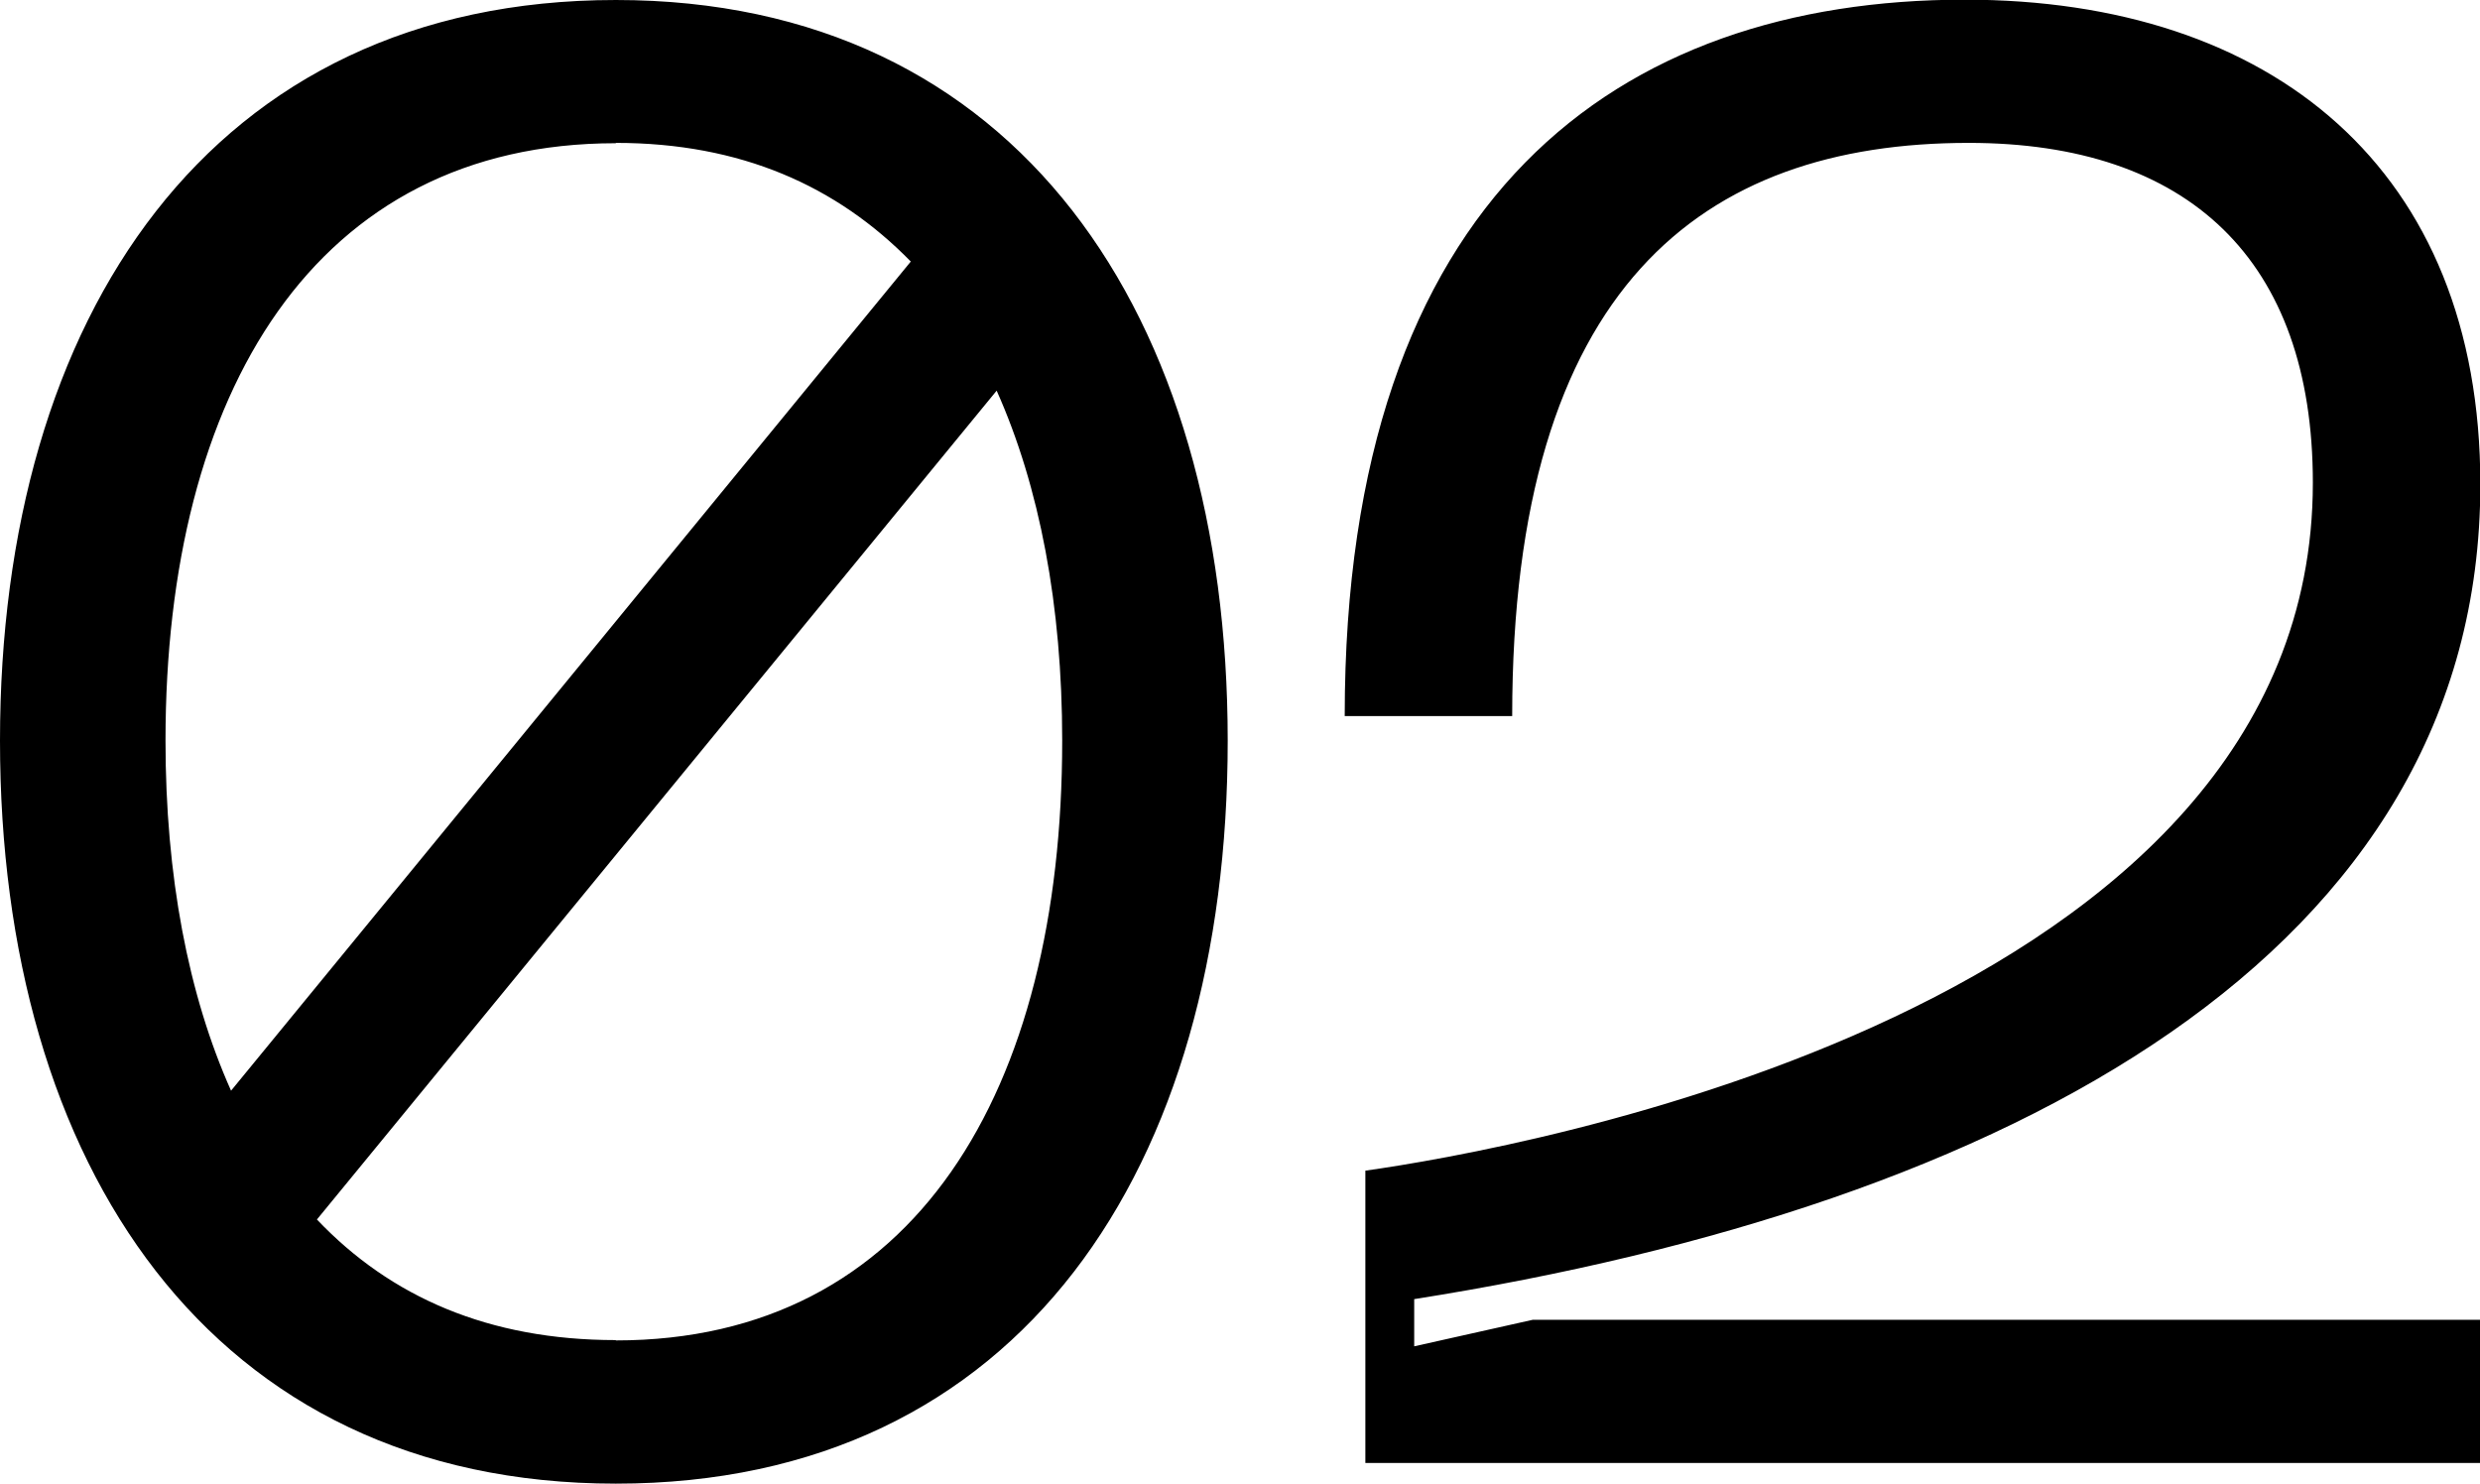
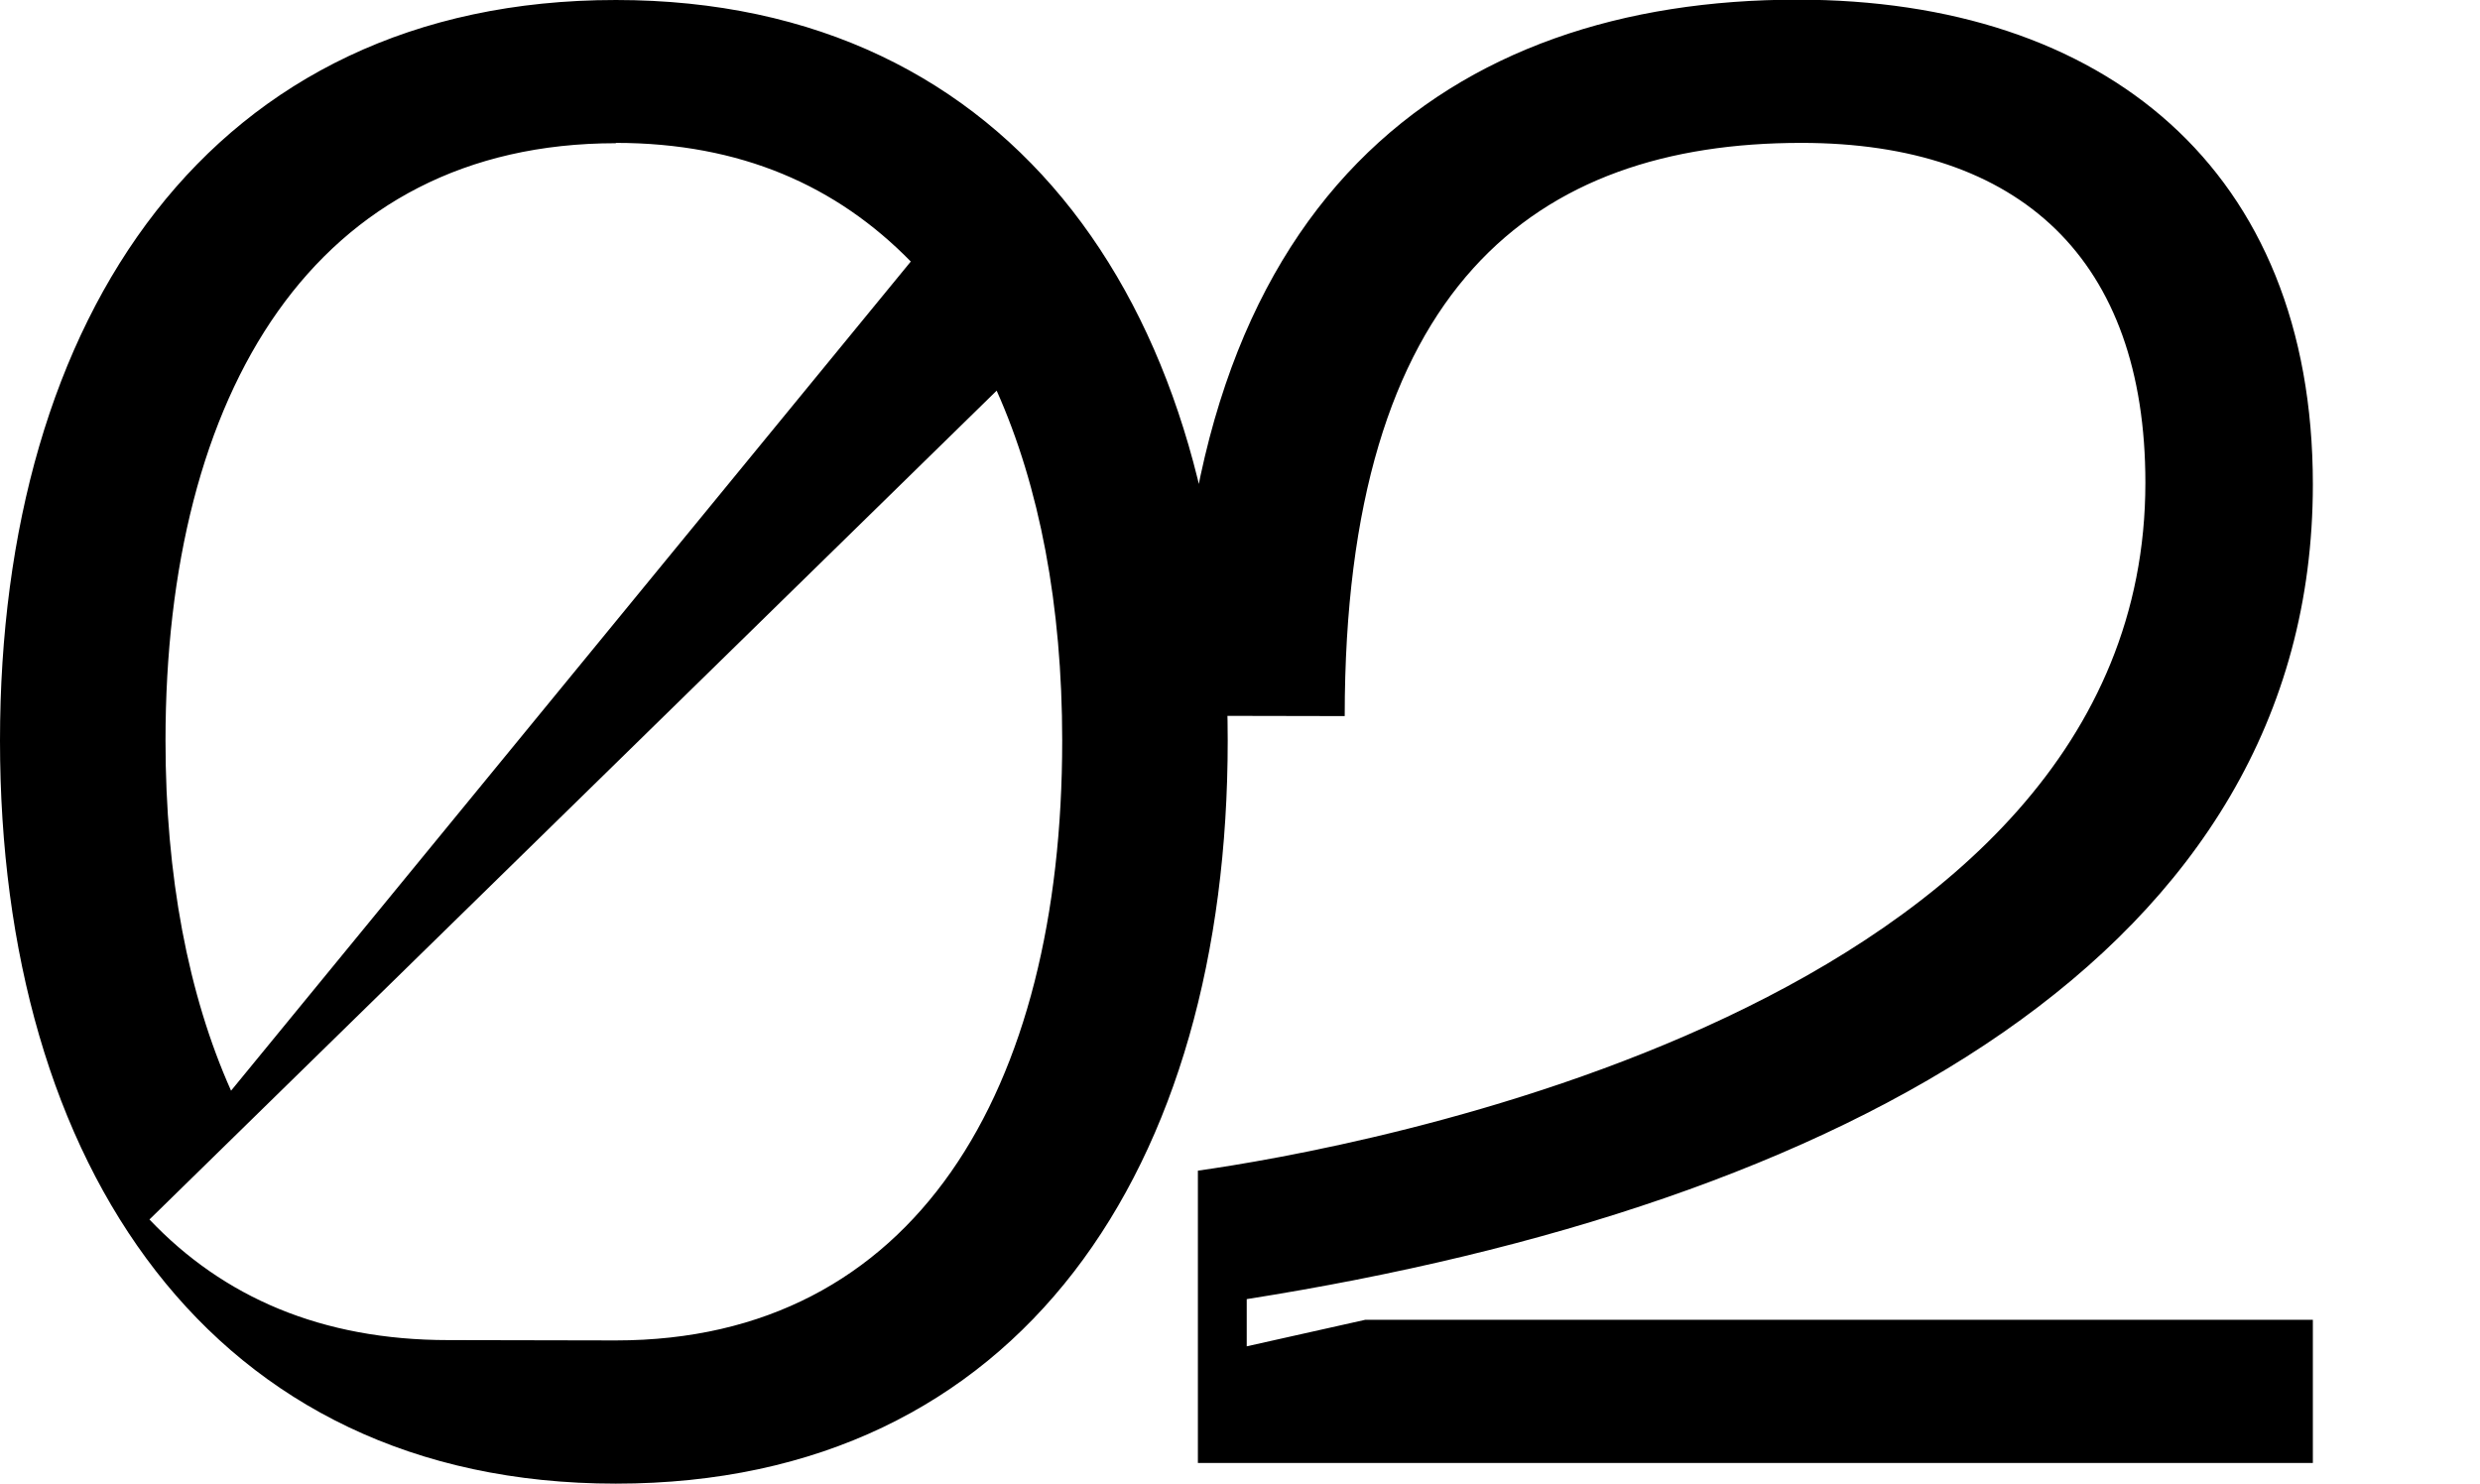
<svg xmlns="http://www.w3.org/2000/svg" id="Layer_2" data-name="Layer 2" viewBox="0 0 75.67 45.27">
  <g id="Layer_1-2" data-name="Layer 1">
-     <path d="m41.03,21.85h5.11c0-13.11,5.81-17.49,13.93-17.49,6.69,0,10.5,3.56,10.5,10.37,0,16.12-24.43,20.36-28.91,20.99v8.92h34.02v-4.37h-28.91l-3.62.81v-1.44c18.18-2.87,32.53-10.55,32.53-24.86,0-9.62-6.36-14.79-15.73-14.79-10.56,0-18.92,5.99-18.92,21.85m-22.24,19.05c-3.87,0-6.87-1.31-9.12-3.68L30.41,11.92c1.31,2.93,2,6.56,2,10.68,0,10.68-4.5,18.3-13.62,18.3m0-36.54c3.81,0,6.74,1.31,9,3.62L7.05,33.28c-1.31-2.93-2-6.56-2-10.68,0-10.62,4.56-18.23,13.74-18.23m0-4.37C6.42,0,0,9.67,0,22.6s6.42,22.67,18.79,22.67,18.67-9.67,18.67-22.67S31.04,0,18.79,0" />
+     <path d="m41.03,21.85c0-13.11,5.81-17.49,13.93-17.49,6.69,0,10.5,3.56,10.5,10.37,0,16.12-24.43,20.36-28.91,20.99v8.92h34.02v-4.37h-28.91l-3.62.81v-1.44c18.18-2.87,32.53-10.55,32.53-24.86,0-9.62-6.36-14.79-15.73-14.79-10.56,0-18.92,5.99-18.92,21.85m-22.24,19.05c-3.87,0-6.87-1.31-9.12-3.68L30.41,11.92c1.31,2.93,2,6.56,2,10.68,0,10.68-4.5,18.3-13.62,18.3m0-36.54c3.81,0,6.74,1.31,9,3.62L7.05,33.28c-1.31-2.93-2-6.56-2-10.68,0-10.62,4.56-18.23,13.74-18.23m0-4.37C6.42,0,0,9.67,0,22.6s6.42,22.67,18.79,22.67,18.67-9.67,18.67-22.67S31.04,0,18.79,0" />
  </g>
</svg>